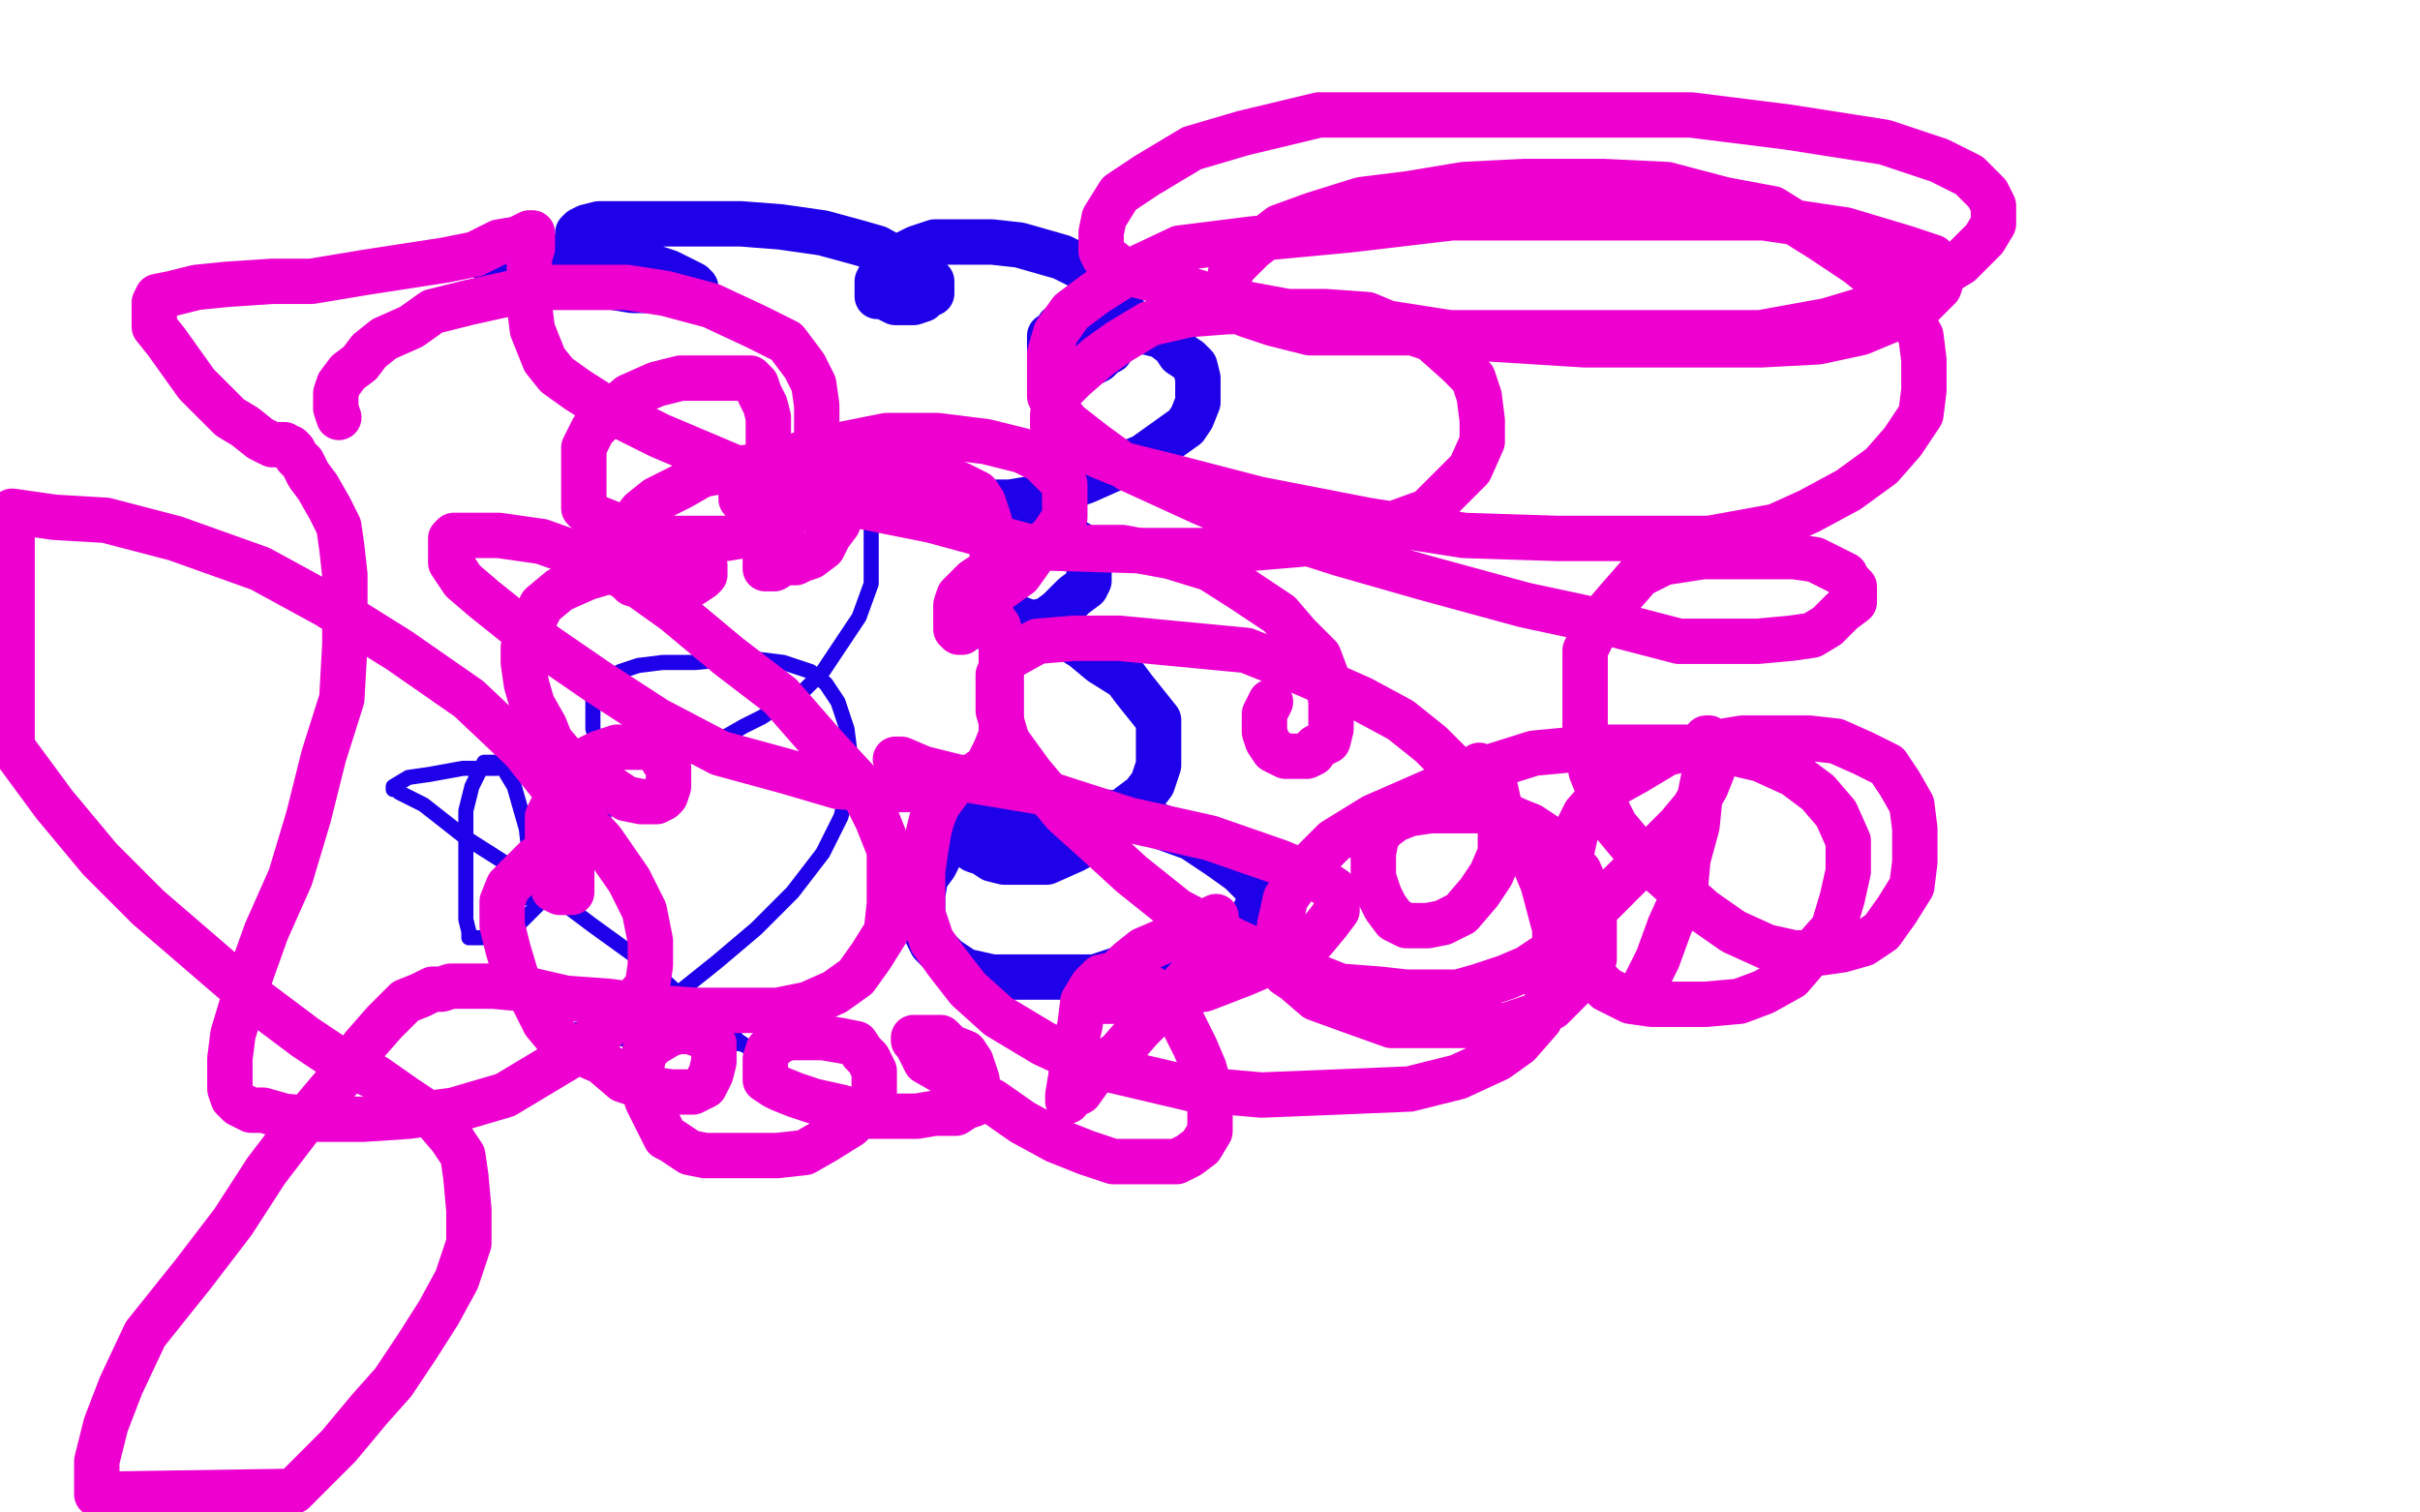
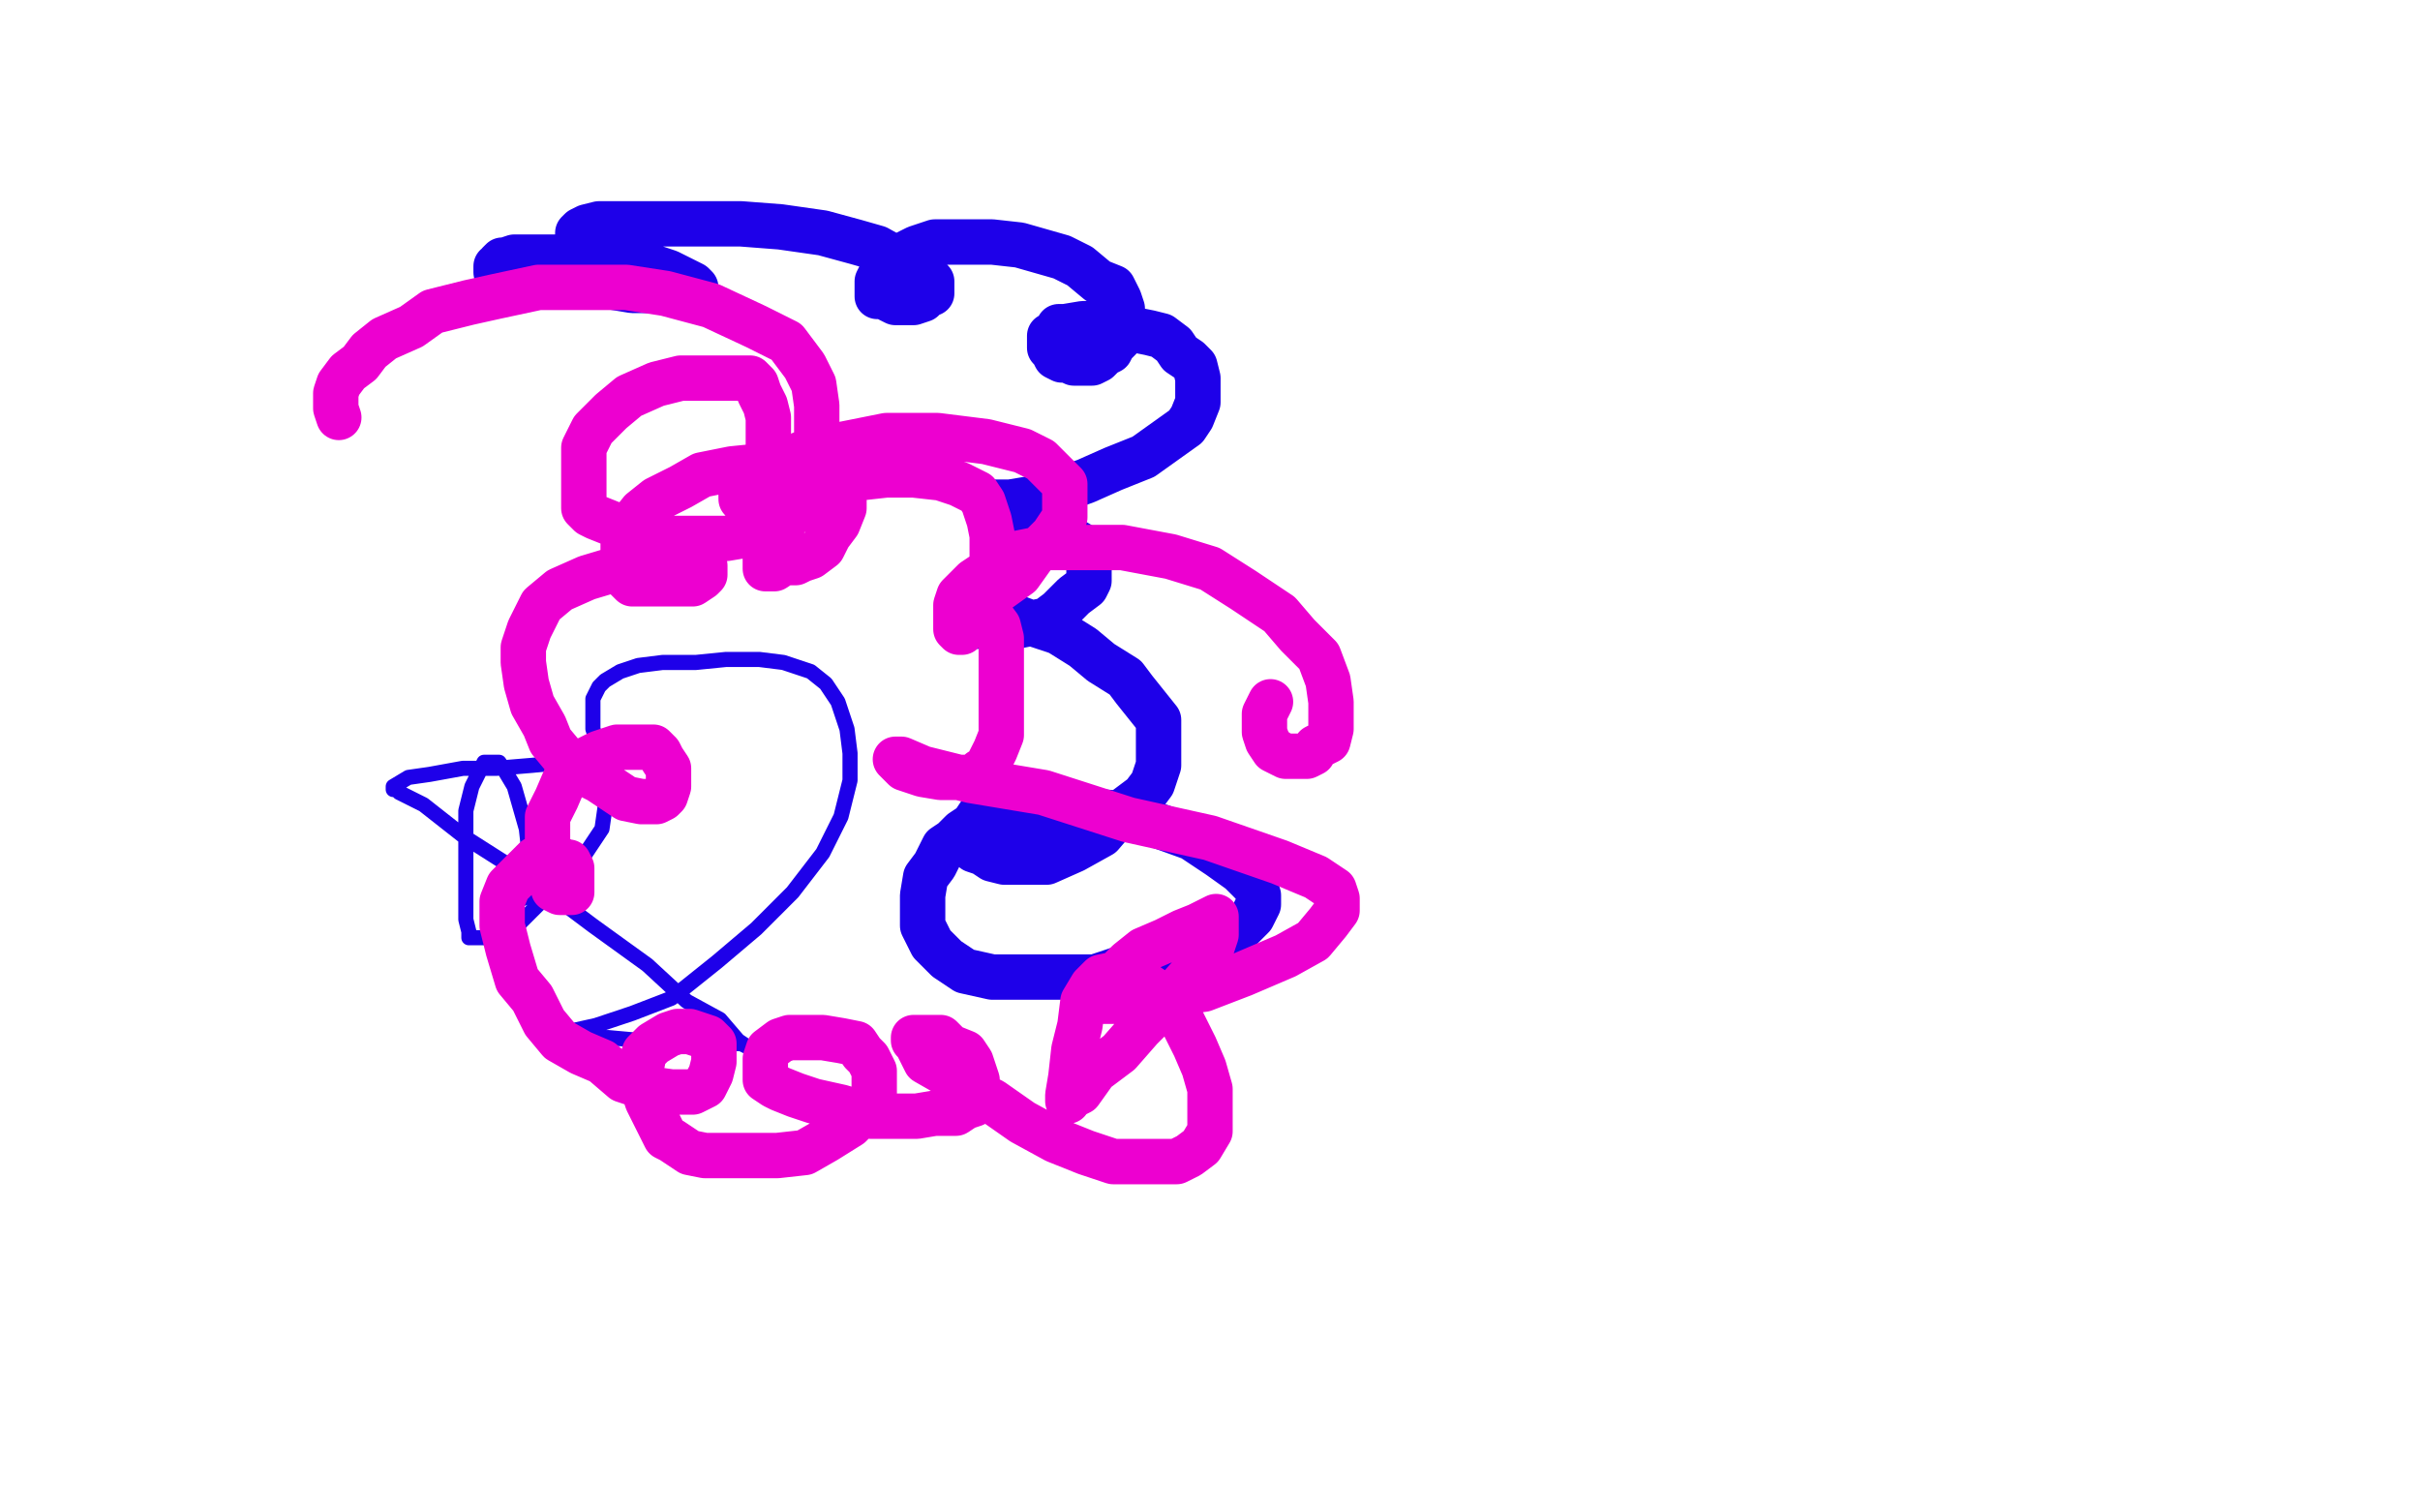
<svg xmlns="http://www.w3.org/2000/svg" width="800" height="500" version="1.1" style="stroke-antialiasing: false">
  <desc>This SVG has been created on https://colorillo.com/</desc>
  <rect x="0" y="0" width="800" height="500" style="fill: rgb(255,255,255); stroke-width:0" />
-   <polyline points="288,170 288,181 288,193 284,204 272,222 265,229 258,233 252,237 246,240 239,244 233,247 228,250 223,252 219,254 216,254 216,255" style="fill: none; stroke: #1e00e9; stroke-width: 5; stroke-linejoin: round; stroke-linecap: round; stroke-antialiasing: false; stroke-antialias: 0; opacity: 1.0" />
  <polyline points="199,251 198,247 198,247 197,244 197,244 196,241 196,241 196,239 196,239 196,236 196,236 196,234 196,234 196,233 196,233 196,231 196,231 198,227 198,227 200,225 200,225 205,222 205,222 211,220 211,220 219,219 219,219 230,219 240,218 251,218 259,219 268,222 273,226 277,232 280,241 281,249 281,258 278,270 272,282 262,295 250,307 237,318 222,330 209,335 197,339 188,341 184,341 181,342 184,343 193,343 201,343 212,344 222,345 231,345 239,345 245,345 247,346 248,346 247,346 244,344 238,337 227,331 214,319 196,306 176,291 154,277 140,266 132,262 131,261 130,261 130,260 135,257 142,256 153,254 164,254 176,253 186,252 193,252 196,252 197,252 198,252 199,253 200,259 200,267 199,274 193,283 186,292 179,298 172,305 166,308 161,310 157,310 155,310 155,308 154,304 154,298 154,292 154,284 154,277 154,268 156,260 158,256 160,252 162,252 163,252 165,252 167,255 170,260 172,267 174,274 175,283 175,288 175,292 175,295 174,296 173,297 172,297 171,297 170,297 168,296 165,296 163,294" style="fill: none; stroke: #1e00e9; stroke-width: 5; stroke-linejoin: round; stroke-linecap: round; stroke-antialiasing: false; stroke-antialias: 0; opacity: 1.0" />
  <polyline points="344,277 344,276 344,276 341,275 341,275 339,273 339,273 337,273 337,273 334,273 334,273 330,273 330,273 326,273 326,273 321,273 321,273 318,275 318,275 315,278 315,278 312,280 312,280 309,286 309,286 306,290 306,290 305,296 305,301 305,306 308,312 313,317 319,321 328,323 337,323 348,323 362,323 374,319 388,315 401,310 410,307 414,303 416,299 416,296 415,293 410,288 403,283 394,277 383,273 372,269 359,268 348,267 339,267 332,267 326,267 324,269 322,272 322,274 322,276 322,281 325,282 328,284 332,285 339,285 346,285 355,281 364,276 370,269 378,263 381,259 383,253 383,249 383,244 383,238 379,233 375,228 372,224 364,219 358,214 350,209 341,206 333,203 328,202 322,202 320,202 318,202 318,203 318,204 320,207 322,207 324,207 328,207 331,207 336,207 341,206 346,205 350,202 355,197 359,194 360,192 360,190 360,186 360,183 357,180 352,177 348,174 342,171 337,169 332,167 330,166 329,166 330,166 334,166 340,165 348,163 359,159 368,155 378,151 385,146 392,141 394,138 396,133 396,130 396,127 396,125 395,121 393,119 390,117 388,114 384,111 380,110 375,109 368,108 362,107 358,107 352,108 350,108 349,110 347,111 347,114 347,115 348,116 349,118 351,119 352,119 353,119 355,120 358,120 361,120 363,119 365,117 367,116 368,114 370,112 370,110 371,107 371,104 371,102 370,99 368,95 363,93 357,88 351,85 344,83 337,81 328,80 320,80 314,80 309,80 303,82 299,84 295,87 292,89 291,91 290,93 290,95 290,96 290,98 293,98 294,99 296,100 299,100 302,100 305,99 307,97 308,97 308,96 308,95 308,93 306,92 303,89 299,87 290,82 283,80 272,77 258,75 245,74 231,74 218,74 207,74 198,74 194,75 192,76 191,77 191,78 191,79 191,82 191,83 193,84 194,85 196,87 197,87 198,87 197,87 196,87 196,88 196,89 196,90 196,91 196,92 197,92 198,93 200,94 203,95 209,96 215,96 222,97 227,97 230,97 230,96 230,95 229,94 225,92 221,90 215,88 208,87 199,86 190,85 180,85 175,85 170,85 167,86 166,86 165,87 165,88 164,88 164,90" style="fill: none; stroke: #1e00e9; stroke-width: 15; stroke-linejoin: round; stroke-linecap: round; stroke-antialiasing: false; stroke-antialias: 0; opacity: 1.0" />
  <polyline points="112,138 111,135 111,135 111,132 111,132 111,130 111,130 112,127 112,127 115,123 115,123 119,120 119,120 122,116 122,116 127,112 127,112 136,108 136,108 143,103 143,103 155,100 155,100 164,98 164,98 178,95 178,95 192,95 207,95 220,97 235,101 250,108 260,113 266,121 269,127 270,134 270,142 270,151 265,159 262,166 258,170 252,175 246,177 240,178 233,178 226,178 218,178 209,176 202,173 197,171 195,170 193,168 193,165 193,160 193,154 193,148 196,142 202,136 208,131 217,127 225,125 234,125 241,125 248,125 250,127 251,130 253,134 254,138 254,145 254,150 254,156 251,160 251,162 249,163 247,164 246,165 245,165 245,162 249,159 257,155 265,150 278,147 293,144 310,144 326,146 338,149 344,152 349,157 352,160 352,165 352,171 348,177 342,183 337,190 330,195 325,199 322,200 320,201 320,202 320,201 320,200 322,200 323,200 325,200 327,203 330,207 331,211 331,220 331,228 331,236 331,243 329,248 327,252 326,254 324,255 323,257 322,257 321,257 319,257 316,257 311,257 305,256 299,254 297,252 296,251 298,251 305,254 321,258 345,262 373,271 400,277 423,285 435,290 441,294 442,297 442,299 442,301 439,305 434,311 425,316 411,322 398,327 383,329 372,331 366,331 365,331 364,331 365,329 367,324 373,318 378,314 385,311 391,308 396,306 400,304 402,303 402,304 402,309 400,315 394,322 386,331 377,340 370,348 362,354 357,361 353,363 353,364 353,362 354,356 355,347 357,339 358,331 361,326 364,323 369,322 372,322 375,323 381,327 386,331 391,338 395,346 398,353 400,360 400,368 400,374 397,379 393,382 389,384 383,384 376,384 368,384 359,381 349,377 338,371 328,364 320,360 313,355 306,351 304,347 303,345 302,344 302,343 303,343 305,343 311,343 314,346 319,348 321,351 322,354 323,357 323,360 323,361 322,365 319,366 316,368 309,368 303,369 295,369 288,369 278,366 269,364 263,362 258,360 256,359 253,357 253,354 253,350 254,347 258,344 261,343 265,343 272,343 278,344 283,345 285,348 287,350 289,354 289,359 289,363 285,368 281,372 273,377 266,381 257,382 249,382 241,382 233,382 228,381 225,379 222,377 220,376 217,370 214,364 212,358 212,353 213,348 216,345 221,342 224,341 226,341 228,341 231,342 234,343 236,345 236,348 236,351 235,355 233,359 231,360 229,361 226,361 222,361 215,360 206,357 199,351 192,348 185,344 180,338 176,330 171,324 168,314 166,306 166,298 168,293 173,288 177,284 179,284 180,284 182,284 185,284 187,285 188,285 189,287 189,289 189,291 189,293 189,295 188,295 187,295 185,295 183,294 183,292 181,288 181,282 181,275 181,270 184,264 187,257 192,252 198,249 204,247 210,247 213,247 216,247 218,249 219,251 221,254 221,257 221,260 220,263 219,264 217,265 215,265 212,265 207,264 198,258 190,254 187,251 182,245 180,240 176,233 174,226 173,219 173,214 175,208 179,200 185,195 194,191 204,188 213,186 222,186 228,186 231,186 232,187 233,187 233,188 233,189 233,190 232,191 229,193 225,193 223,193 219,193 215,193 212,193 209,193 208,192 207,191 206,189 206,186 206,181 206,179 208,174 212,169 217,165 225,161 232,157 242,155 252,154 261,154 268,154 274,154 276,157 278,158 279,159 279,164 279,168 277,173 274,177 272,181 268,184 265,185 263,186 259,186 256,188 254,188 253,188 253,186 253,184 253,181 255,179 258,174 262,169 269,164 276,160 284,158 293,157 302,157 311,158 317,160 323,163 325,166 327,172 328,177 328,182 328,188 328,193 326,198 324,202 321,205 320,207 318,208 318,209 317,209 316,208 316,205 316,200 317,197 322,192 328,188 336,183 346,181 356,181 371,181 387,184 400,188 411,195 423,203 429,210 436,217 439,225 440,232 440,237 440,241 439,245 435,247 434,249 432,250 430,250 429,250 428,250 425,250 423,249 421,248 419,245 418,242 418,238 418,236 420,232" style="fill: none; stroke: #ed00d0; stroke-width: 15; stroke-linejoin: round; stroke-linecap: round; stroke-antialiasing: false; stroke-antialias: 0; opacity: 1.0" />
-   <polyline points="489,253 494,259 494,259 496,268 496,268 496,275 496,275 496,282 496,282 493,289 493,289 489,295 489,295 483,302 483,302 477,305 477,305 472,306 472,306 469,306 469,306 467,306 467,306 465,306 465,306 463,305 463,305 461,304 458,300 456,296 454,290 454,286 454,282 455,277 457,274 461,271 466,269 473,268 480,268 487,268 495,268 501,271 506,273 512,277 517,283 522,288 525,295 527,301 527,309 527,317 524,321 520,326 513,333 507,336 498,339 489,339 475,339 460,339 446,334 435,330 428,324 425,322 423,318 423,314 423,306 425,297 432,287 441,278 454,270 470,263 488,255 507,249 528,247 548,247 565,247 582,251 593,256 601,262 607,269 611,278 611,288 609,297 606,307 598,316 592,323 583,328 575,331 564,332 555,332 546,332 539,331 531,327 526,322 523,317 520,310 519,302 519,293 519,284 521,275 524,269 532,260 541,255 551,249 564,246 576,244 587,244 598,244 607,245 616,249 624,253 628,259 632,266 633,274 633,285 632,293 627,301 622,308 616,312 609,314 602,315 593,315 584,313 573,308 563,301 554,293 545,285 539,279 534,273 530,265 526,255 524,244 524,235 524,225 524,215 529,205 535,198 542,190 550,186 563,184 574,184 583,184 593,184 600,185 606,188 610,190 611,192 613,194 613,196 613,199 609,202 604,207 599,210 592,211 581,212 570,212 555,212 532,206 504,200 471,191 443,183 418,175 397,166 373,155 362,147 353,140 349,135 347,131 347,124 347,117 349,110 354,103 362,97 373,90 390,82 414,79 446,76 480,72 516,72 550,72 583,72 610,76 630,82 639,85 642,89 642,90 642,92 641,95 635,101 627,105 615,110 601,113 582,114 555,114 524,114 492,112 460,107 431,104 404,99 384,93 372,90 367,86 365,85 364,83 364,81 364,77 365,72 370,64 379,58 394,49 411,44 436,38 467,38 497,38 528,38 559,38 591,42 623,47 641,53 651,58 657,64 659,68 659,71 659,74 656,79 648,87 638,93 624,100 604,106 582,110 554,110 529,110 499,110 473,110 448,110 433,110 421,107 412,104 408,102 406,102 406,100 406,98 406,95 407,89 414,82 423,75 434,71 450,66 466,64 484,61 504,60 530,60 551,61 570,66 586,69 602,79 614,87 624,95 631,104 635,111 636,119 636,129 635,137 629,146 622,154 611,162 598,169 587,174 565,178 543,178 515,178 484,177 452,172 416,165 389,158 369,153 357,148 351,146 349,145 349,144 348,141 348,137 350,130 355,125 363,118 370,113 380,107 393,104 406,103 421,103 438,103 452,104 464,109 473,112 482,120 487,125 489,131 490,139 490,146 486,155 480,161 472,169 461,173 447,178 429,180 405,182 375,182 341,181 308,172 278,166 244,155 218,144 202,136 191,129 184,124 180,119 178,114 176,109 175,101 175,95 175,90 175,85 176,82 176,80 176,78 176,77 175,77 171,79 165,80 157,84 147,86 134,88 121,90 103,93 90,93 75,94 65,95 57,97 52,98 51,100 51,102 51,105 51,108 55,113 60,120 65,127 70,132 76,138 81,141 86,145 90,147 94,147 95,148 96,148 97,149 98,151 100,153 102,157 105,161 109,168 112,174 113,181 114,190 114,200 114,213 113,231 107,250 102,270 96,290 88,308 83,322 80,332 77,342 76,350 76,356 76,360 77,363 79,365 83,367 87,367 94,369 105,370 120,370 135,369 150,367 167,362 187,350 198,342 207,334 214,326 215,319 215,311 213,301 208,291 199,278 185,263 173,248 155,231 132,215 108,200 86,188 58,178 35,172 18,171 4,169 4,247 18,266 33,284 49,300 85,331 101,343 113,351 124,356 134,363 143,369 149,376 153,382 154,389 155,400 155,411 151,423 145,434 138,445 130,457 122,466 112,478 105,485 97,493 32,494 32,483 35,471 40,458 48,441 64,421 77,404 88,387 101,370 112,357 120,346 127,338 134,331 139,329 143,327 146,327 149,326 154,326 163,326 174,327 187,330 201,331 216,333 230,334 244,334 257,334 267,332 276,328 283,323 288,316 293,308 294,299 294,289 294,281 290,271 284,259 272,246 258,230 241,217 223,202 209,192 193,184 179,179 165,177 157,177 152,177 150,177 149,178 149,179 149,182 149,186 153,192 160,198 170,206 181,214 197,225 217,238 238,249 260,255 277,260 291,261 300,261 307,261 310,261 313,261 313,262 310,266 308,271 307,275 306,281 305,288 305,295 305,302 308,311 313,318 320,327 330,336 345,345 360,352 394,360 417,362 442,361 466,360 482,356 495,350 502,345 509,337 512,329 514,318 514,307 510,292 505,280 494,268 482,255 473,246 463,238 450,231 432,223 412,215 391,213 370,211 355,211 343,212 334,217 332,219 330,223 330,227 330,235 333,245 341,256 352,269 362,278 374,289 389,301 408,311 428,320 443,326 456,327 465,328 474,328 482,328 489,326 498,323 505,320 511,316 519,309 525,303 534,294 541,287 548,280 555,273 560,267 564,260 566,255 566,251 566,248 565,245 565,244 564,244 564,246 564,253 562,263 561,273 558,284 557,295 552,306 548,317 542,329" style="fill: none; stroke: #ed00d0; stroke-width: 15; stroke-linejoin: round; stroke-linecap: round; stroke-antialiasing: false; stroke-antialias: 0; opacity: 1.0" />
</svg>